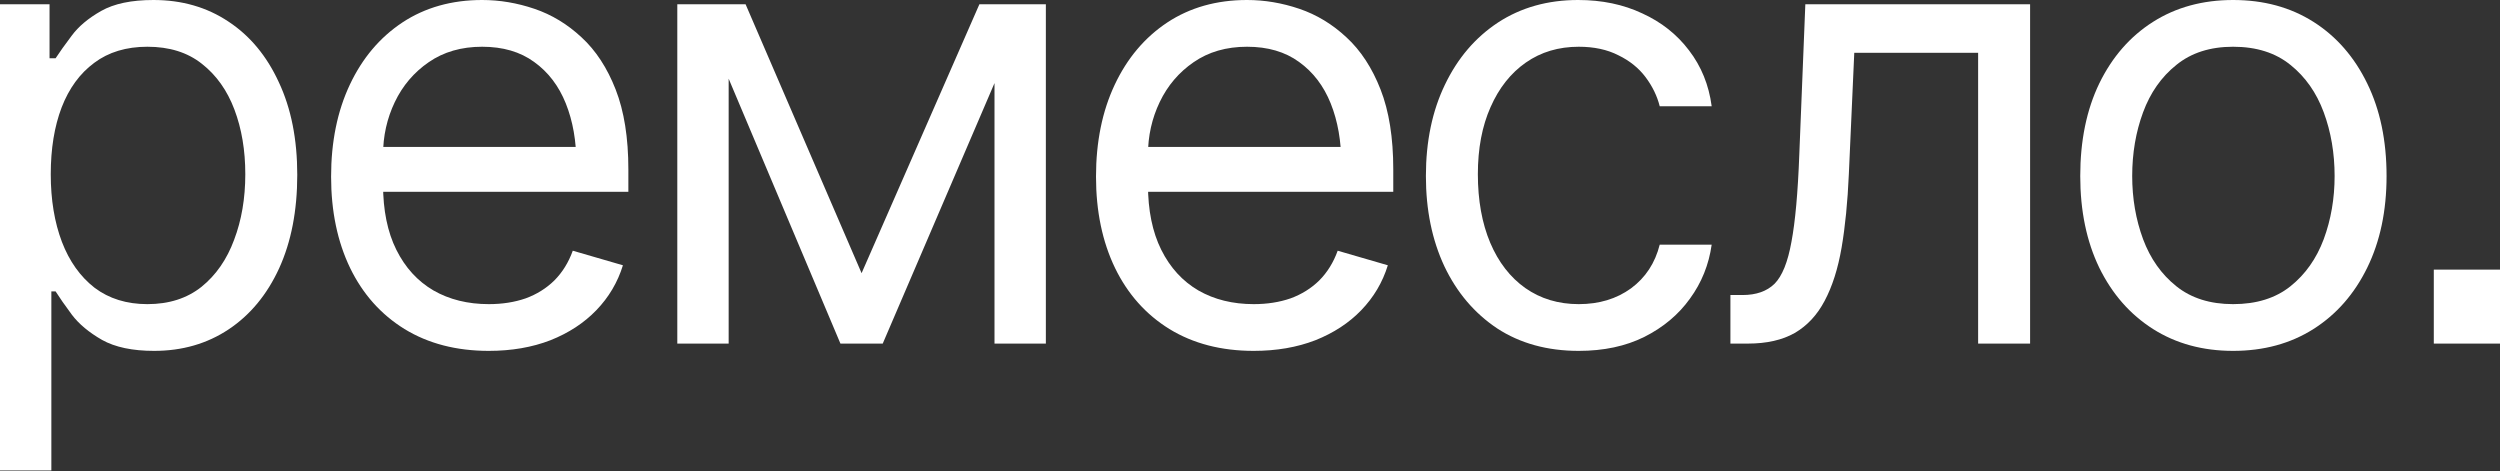
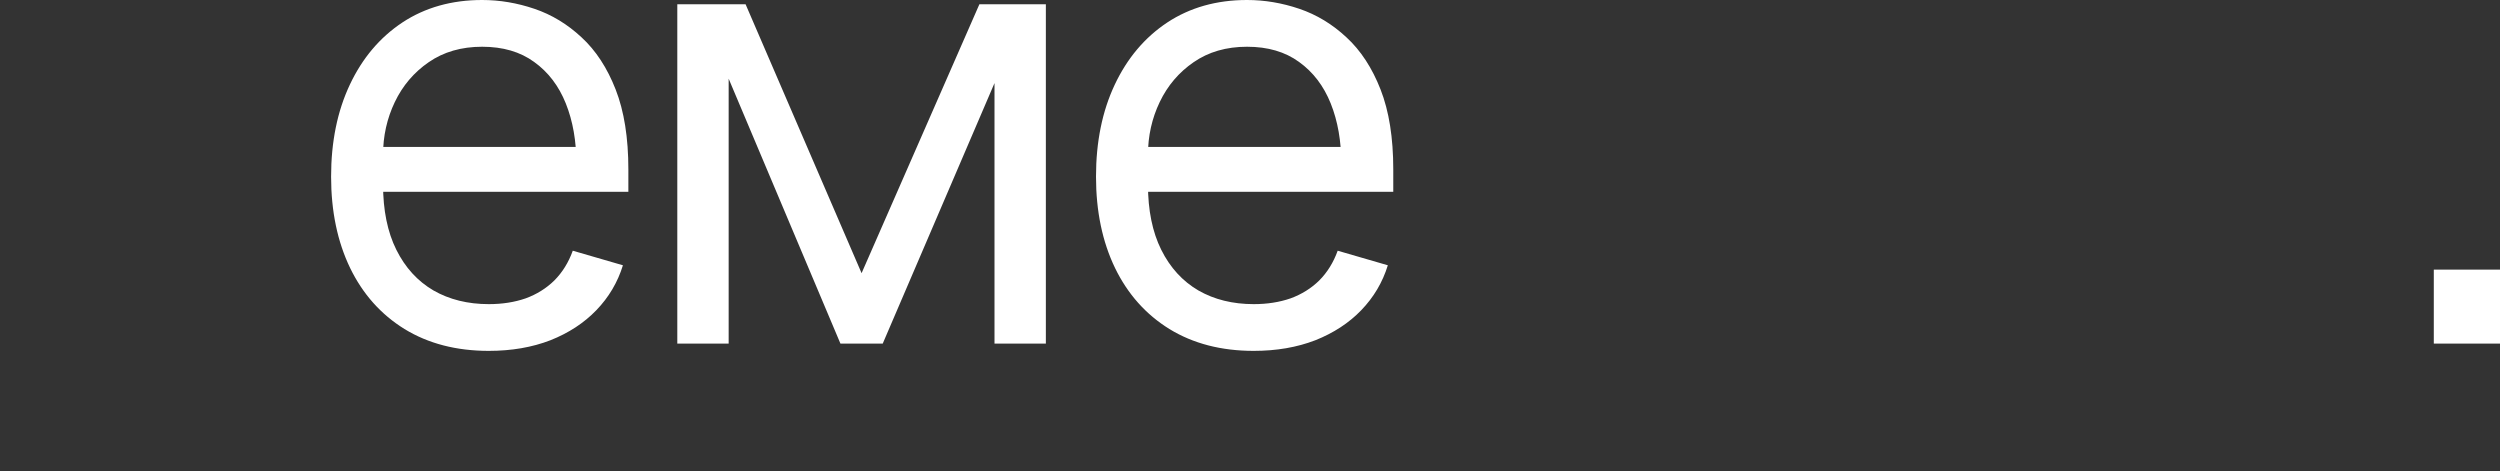
<svg xmlns="http://www.w3.org/2000/svg" width="1358" height="256" viewBox="0 0 1358 256" fill="none">
  <rect x="0" y="0" width="1358" height="256" fill="#333333" stroke="none" />
-   <path d="M0 255.557V2.308H26.912V31.656H30.194C32.273 28.468 35.172 24.402 38.892 19.455C42.611 14.399 47.972 9.893 54.973 5.936C61.975 1.979 71.438 0 83.362 0C98.788 0 112.353 3.902 124.059 11.706C135.765 19.4 144.899 30.392 151.463 44.681C158.137 58.861 161.473 75.623 161.473 94.968C161.473 114.424 158.192 131.351 151.628 145.75C145.064 160.039 135.929 171.086 124.223 178.89C112.517 186.694 99.006 190.596 83.691 190.596C71.985 190.596 62.576 188.618 55.465 184.661C48.355 180.594 42.885 176.032 39.056 170.976C35.227 165.81 32.273 161.578 30.194 158.281H27.897V255.557H0ZM80.08 165.205C91.786 165.205 101.577 162.073 109.454 155.808C117.331 149.432 123.238 140.914 127.177 130.252C131.225 119.59 133.248 107.719 133.248 94.639C133.248 81.668 131.279 69.962 127.341 59.52C123.403 49.078 117.495 40.779 109.618 34.624C101.851 28.468 92.005 25.391 80.08 25.391C68.593 25.391 58.966 28.304 51.199 34.129C43.432 39.845 37.524 47.924 33.476 58.366C29.538 68.698 27.569 80.789 27.569 94.639C27.569 108.488 29.593 120.744 33.64 131.406C37.688 141.958 43.596 150.257 51.363 156.302C59.24 162.238 68.812 165.205 80.08 165.205Z" fill="white" />
  <path d="M265.512 190.596C247.899 190.596 232.638 186.639 219.729 178.725C206.929 170.811 197.083 159.765 190.191 145.585C183.299 131.296 179.853 114.754 179.853 95.958C179.853 77.052 183.244 60.4 190.027 46C196.809 31.601 206.327 20.335 218.58 12.201C230.942 4.067 245.383 0 261.902 0C271.42 0 280.883 1.594 290.291 4.781C299.7 7.969 308.233 13.135 315.891 20.28C323.658 27.424 329.839 36.877 334.434 48.638C339.029 60.4 341.326 74.854 341.326 92.001V104.201H199.873V79.8H326.065L313.101 89.033C313.101 76.722 311.187 65.785 307.358 56.223C303.529 46.66 297.785 39.13 290.127 33.635C282.579 28.139 273.17 25.391 261.902 25.391C250.634 25.391 240.952 28.194 232.857 33.8C224.87 39.295 218.744 46.495 214.477 55.398C210.211 64.302 208.078 73.864 208.078 84.087V100.244C208.078 114.204 210.484 126.02 215.298 135.693C220.112 145.365 226.84 152.73 235.482 157.786C244.125 162.732 254.135 165.205 265.512 165.205C272.842 165.205 279.515 164.161 285.532 162.073C291.549 159.874 296.746 156.632 301.122 152.345C305.498 147.948 308.834 142.563 311.132 136.187L338.372 144.101C335.528 153.334 330.714 161.468 323.932 168.503C317.258 175.428 308.944 180.869 298.989 184.826C289.033 188.673 277.874 190.596 265.512 190.596Z" fill="white" />
  <path d="M468.011 148.388L532.009 2.308H558.593L479.497 186.639H456.524L378.741 2.308H404.997L468.011 148.388ZM395.807 2.308V186.639H367.91V2.308H395.807ZM540.214 186.639V2.308H568.111V186.639H540.214Z" fill="white" />
  <path d="M681.011 190.596C663.398 190.596 648.137 186.639 635.228 178.725C622.428 170.811 612.582 159.765 605.69 145.585C598.798 131.296 595.351 114.754 595.351 95.958C595.351 77.052 598.743 60.4 605.526 46C612.308 31.601 621.826 20.335 634.079 12.201C646.441 4.067 660.882 0 677.401 0C686.919 0 696.382 1.594 705.79 4.781C715.199 7.969 723.732 13.135 731.39 20.28C739.157 27.424 745.338 36.877 749.933 48.638C754.528 60.4 756.825 74.854 756.825 92.001V104.201H615.372V79.8H741.564L728.6 89.033C728.6 76.722 726.685 65.785 722.856 56.223C719.027 46.66 713.284 39.13 705.626 33.635C698.077 28.139 688.669 25.391 677.401 25.391C666.133 25.391 656.451 28.194 648.355 33.8C640.369 39.295 634.243 46.495 629.976 55.398C625.71 64.302 623.576 73.864 623.576 84.087V100.244C623.576 114.204 625.983 126.02 630.797 135.693C635.61 145.365 642.338 152.73 650.981 157.786C659.624 162.732 669.634 165.205 681.011 165.205C688.341 165.205 695.014 164.161 701.031 162.073C707.048 159.874 712.245 156.632 716.621 152.345C720.997 147.948 724.333 142.563 726.631 136.187L753.871 144.101C751.027 153.334 746.213 161.468 739.43 168.503C732.757 175.428 724.443 180.869 714.487 184.826C704.532 188.673 693.373 190.596 681.011 190.596Z" fill="white" />
-   <path d="M857.582 190.596C840.515 190.596 825.747 186.529 813.275 178.396C800.913 170.152 791.34 158.885 784.558 144.596C777.884 130.307 774.548 113.984 774.548 95.628C774.548 76.832 777.994 60.29 784.886 46C791.778 31.601 801.405 20.335 813.767 12.201C826.239 4.067 840.734 0 857.254 0C870.163 0 881.759 2.418 892.043 7.255C902.436 11.981 910.914 18.686 917.478 27.369C924.151 36.053 928.254 46.165 929.785 57.706H901.56C900.138 52.101 897.567 46.825 893.848 41.878C890.128 36.932 885.205 32.975 879.079 30.007C873.062 26.93 865.896 25.391 857.582 25.391C846.642 25.391 837.069 28.249 828.864 33.964C820.659 39.68 814.26 47.759 809.665 58.201C805.07 68.533 802.773 80.679 802.773 94.639C802.773 108.818 805.015 121.239 809.501 131.901C813.986 142.453 820.331 150.641 828.536 156.467C836.851 162.293 846.532 165.205 857.582 165.205C868.631 165.205 878.094 162.348 885.971 156.632C893.848 150.806 899.044 142.892 901.56 132.89H929.785C928.254 143.772 924.315 153.554 917.97 162.238C911.735 170.921 903.475 177.846 893.191 183.012C883.017 188.068 871.147 190.596 857.582 190.596Z" fill="white" />
-   <path d="M939.96 186.639V160.259H946.523C953.963 160.259 959.761 158.226 963.918 154.159C968.075 149.982 971.138 142.398 973.108 131.406C975.186 120.414 976.608 104.641 977.374 84.087L980.656 2.308H1102.75V186.639H1074.52V28.688H1007.24L1004.29 94.639C1003.63 109.697 1002.32 122.997 1000.35 134.539C998.379 145.97 995.316 155.588 991.158 163.392C987.111 171.086 981.695 176.912 974.913 180.869C968.13 184.716 959.651 186.639 949.477 186.639H939.96Z" fill="white" />
-   <path d="M1213.02 190.596C1196.5 190.596 1182.01 186.639 1169.53 178.725C1157.06 170.811 1147.33 159.71 1140.32 145.42C1133.43 131.131 1129.99 114.534 1129.99 95.628C1129.99 76.392 1133.43 59.63 1140.32 45.341C1147.33 30.942 1157.06 19.785 1169.53 11.871C1182.01 3.957 1196.5 0 1213.02 0C1229.65 0 1244.2 3.957 1256.67 11.871C1269.14 19.785 1278.88 30.942 1285.88 45.341C1292.88 59.63 1296.38 76.392 1296.38 95.628C1296.38 114.534 1292.88 131.131 1285.88 145.42C1278.88 159.71 1269.14 170.811 1256.67 178.725C1244.2 186.639 1229.65 190.596 1213.02 190.596ZM1213.02 165.205C1225.71 165.205 1236.1 161.963 1244.2 155.478C1252.29 148.993 1258.31 140.474 1262.25 129.922C1266.19 119.26 1268.16 107.829 1268.16 95.628C1268.16 83.207 1266.19 71.666 1262.25 61.004C1258.31 50.342 1252.29 41.769 1244.2 35.283C1236.1 28.688 1225.71 25.391 1213.02 25.391C1200.55 25.391 1190.27 28.688 1182.17 35.283C1174.07 41.769 1168.06 50.342 1164.12 61.004C1160.18 71.666 1158.21 83.207 1158.21 95.628C1158.21 107.829 1160.18 119.26 1164.12 129.922C1168.06 140.474 1174.07 148.993 1182.17 155.478C1190.27 161.963 1200.55 165.205 1213.02 165.205Z" fill="white" />
  <path d="M1322.04 186.639V146.457H1358V186.639H1322.04Z" fill="white" />
</svg>